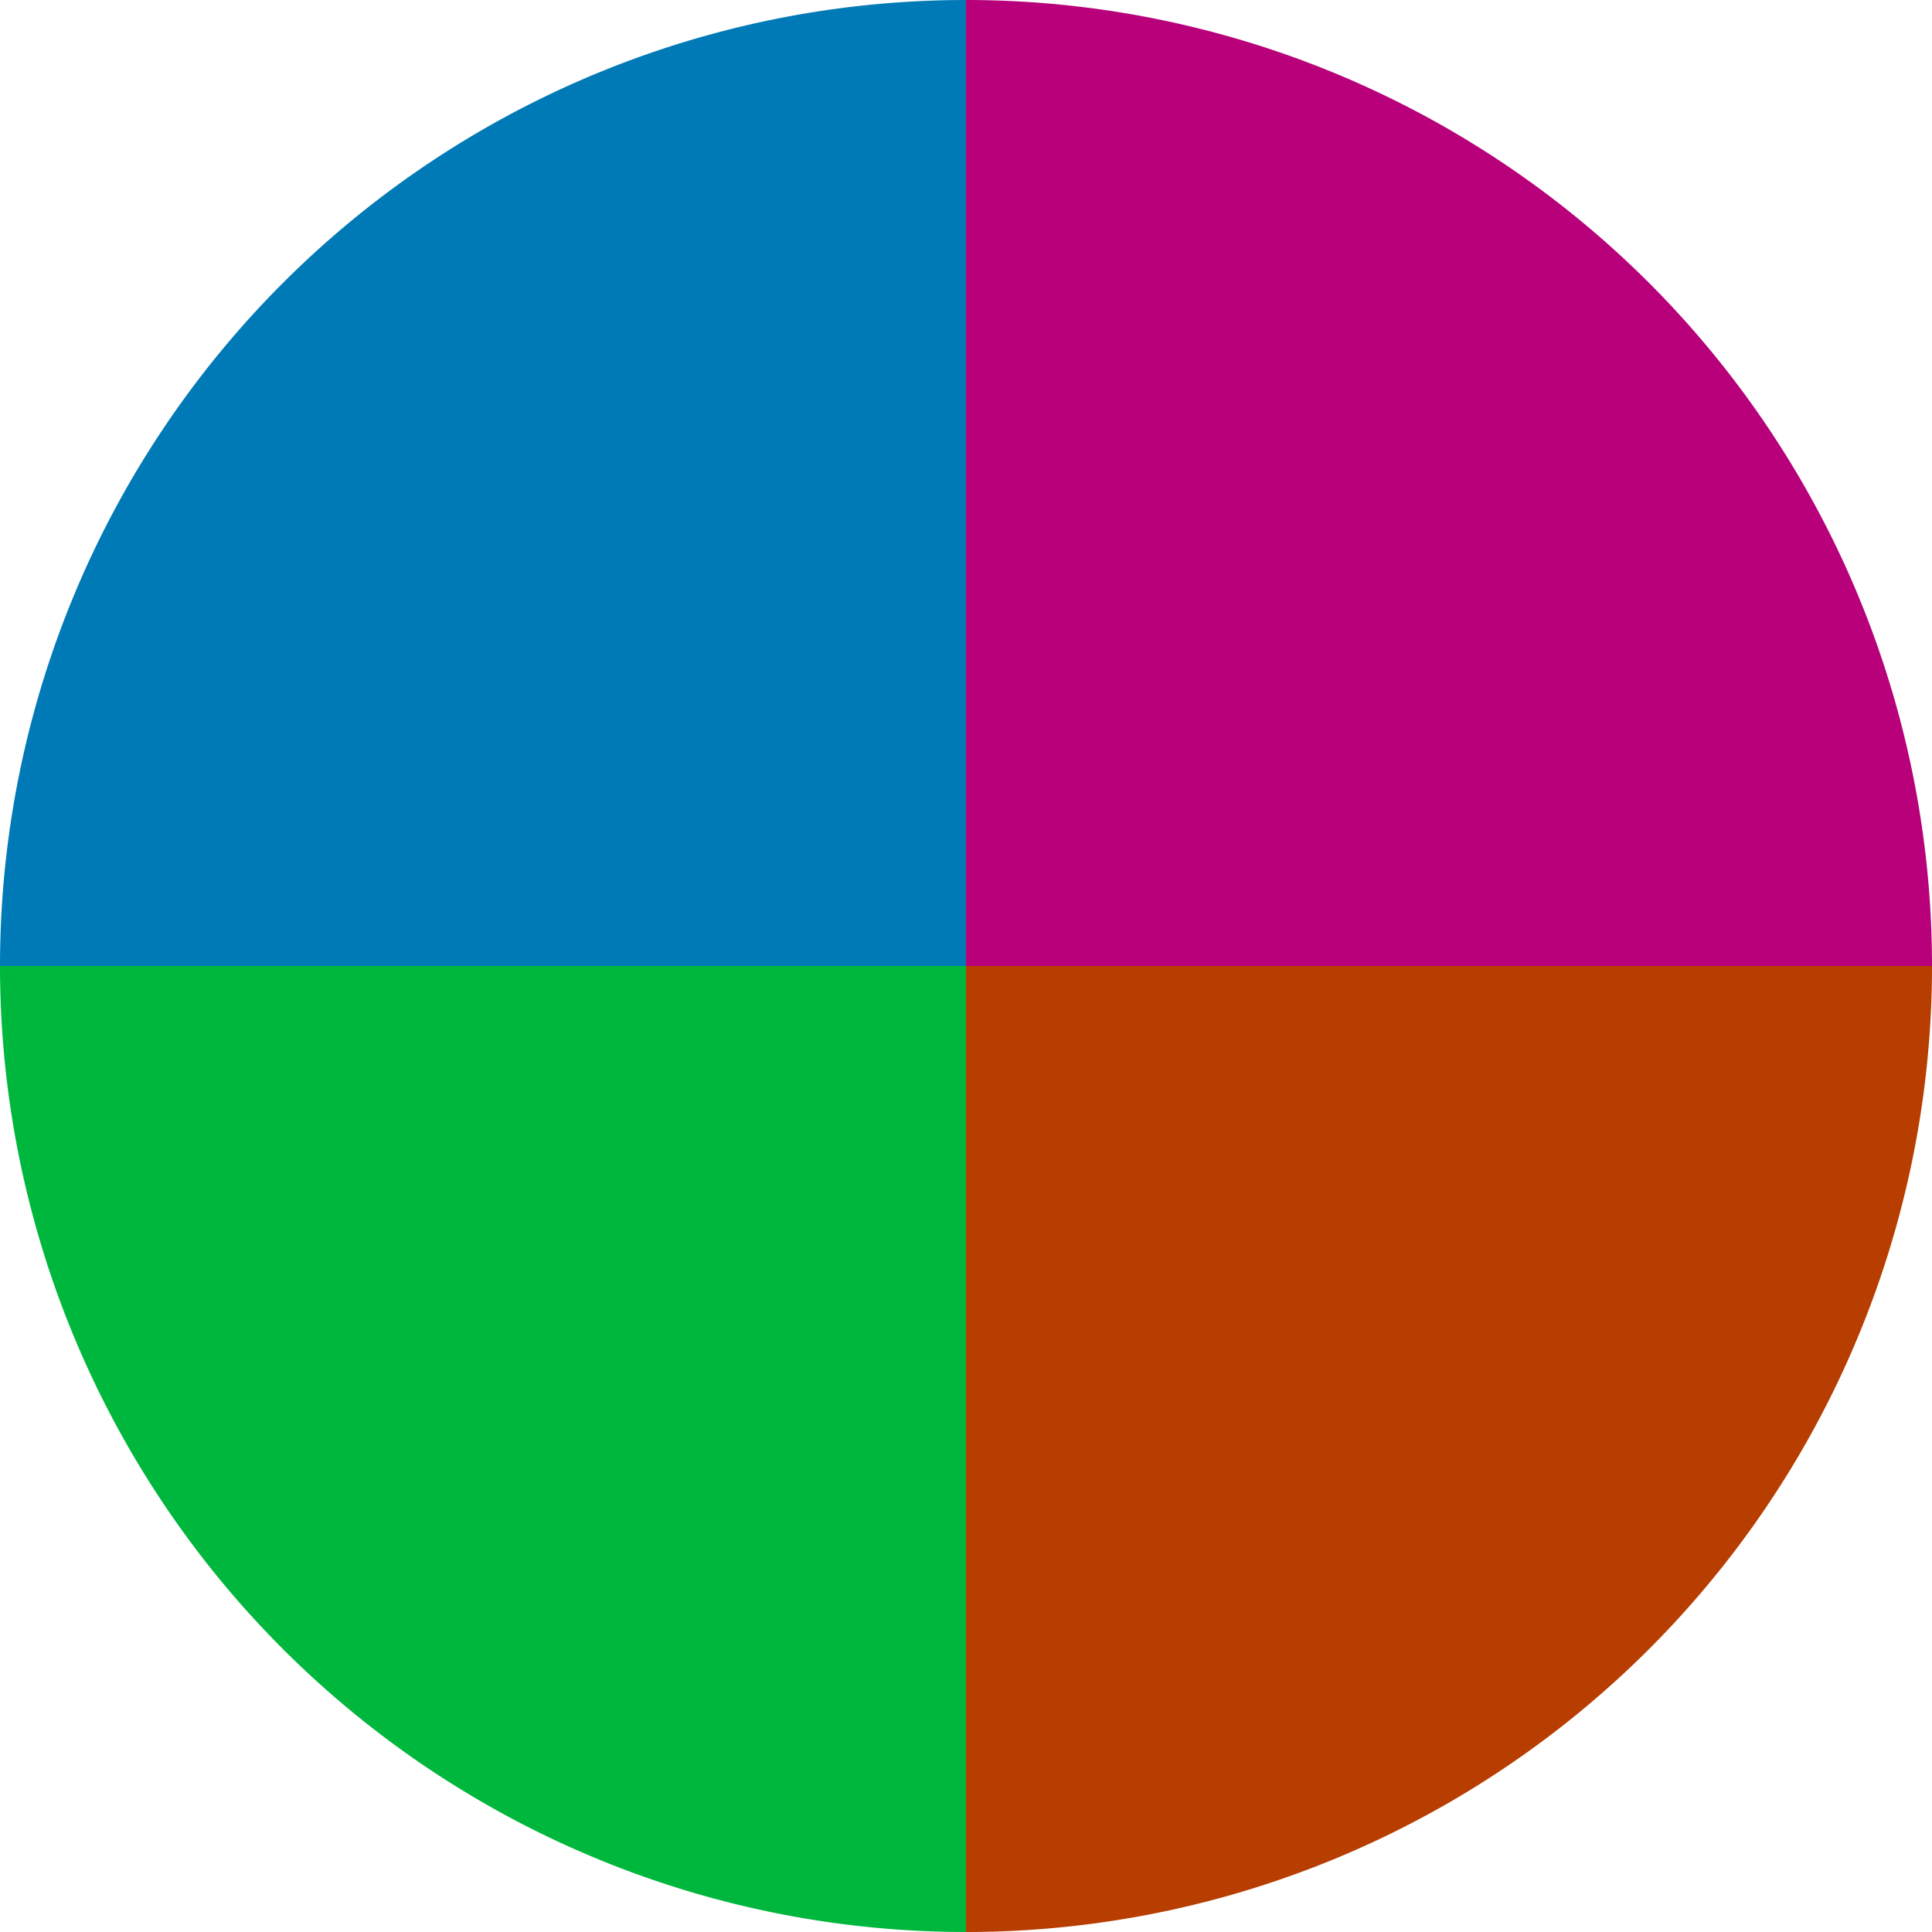
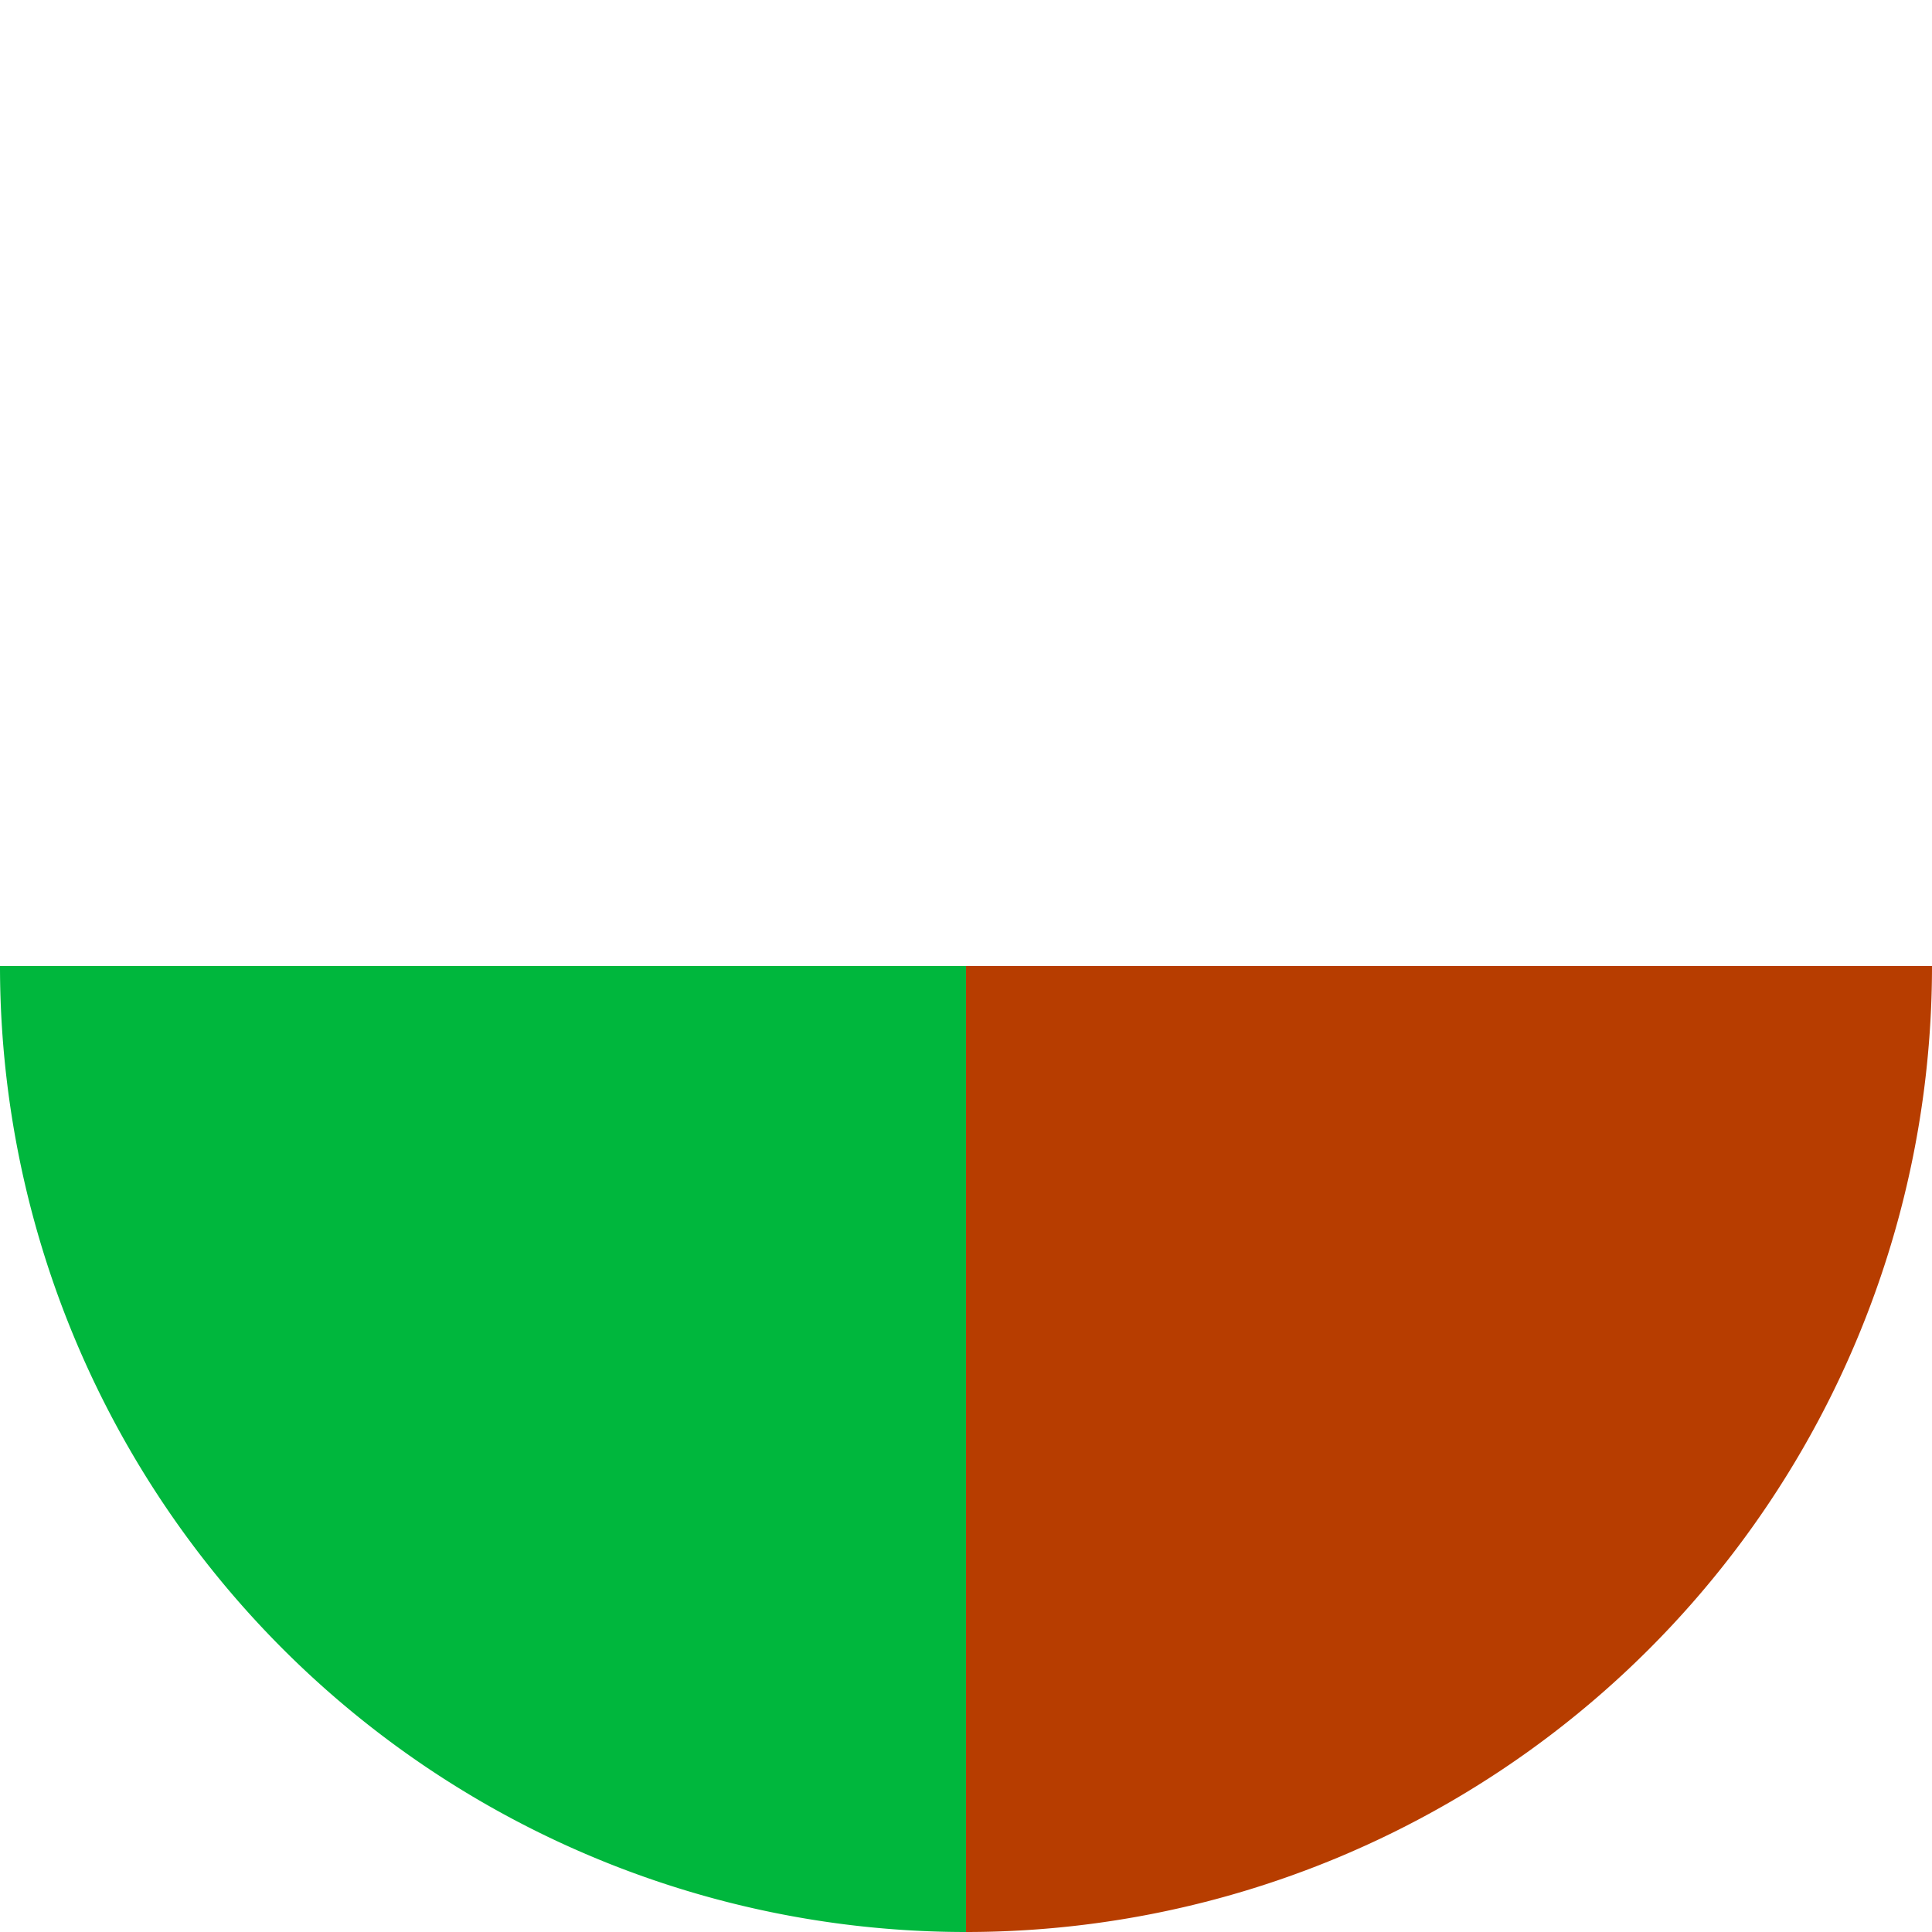
<svg xmlns="http://www.w3.org/2000/svg" width="500" height="500" viewBox="-1 -1 2 2">
-   <path d="M 0 -1               A 1,1 0 0,1 1 0             L 0,0              z" fill="#b7007a" />
  <path d="M 1 0               A 1,1 0 0,1 0 1             L 0,0              z" fill="#b73d00" />
  <path d="M 0 1               A 1,1 0 0,1 -1 0             L 0,0              z" fill="#00b73d" />
-   <path d="M -1 0               A 1,1 0 0,1 -0 -1             L 0,0              z" fill="#007ab7" />
</svg>